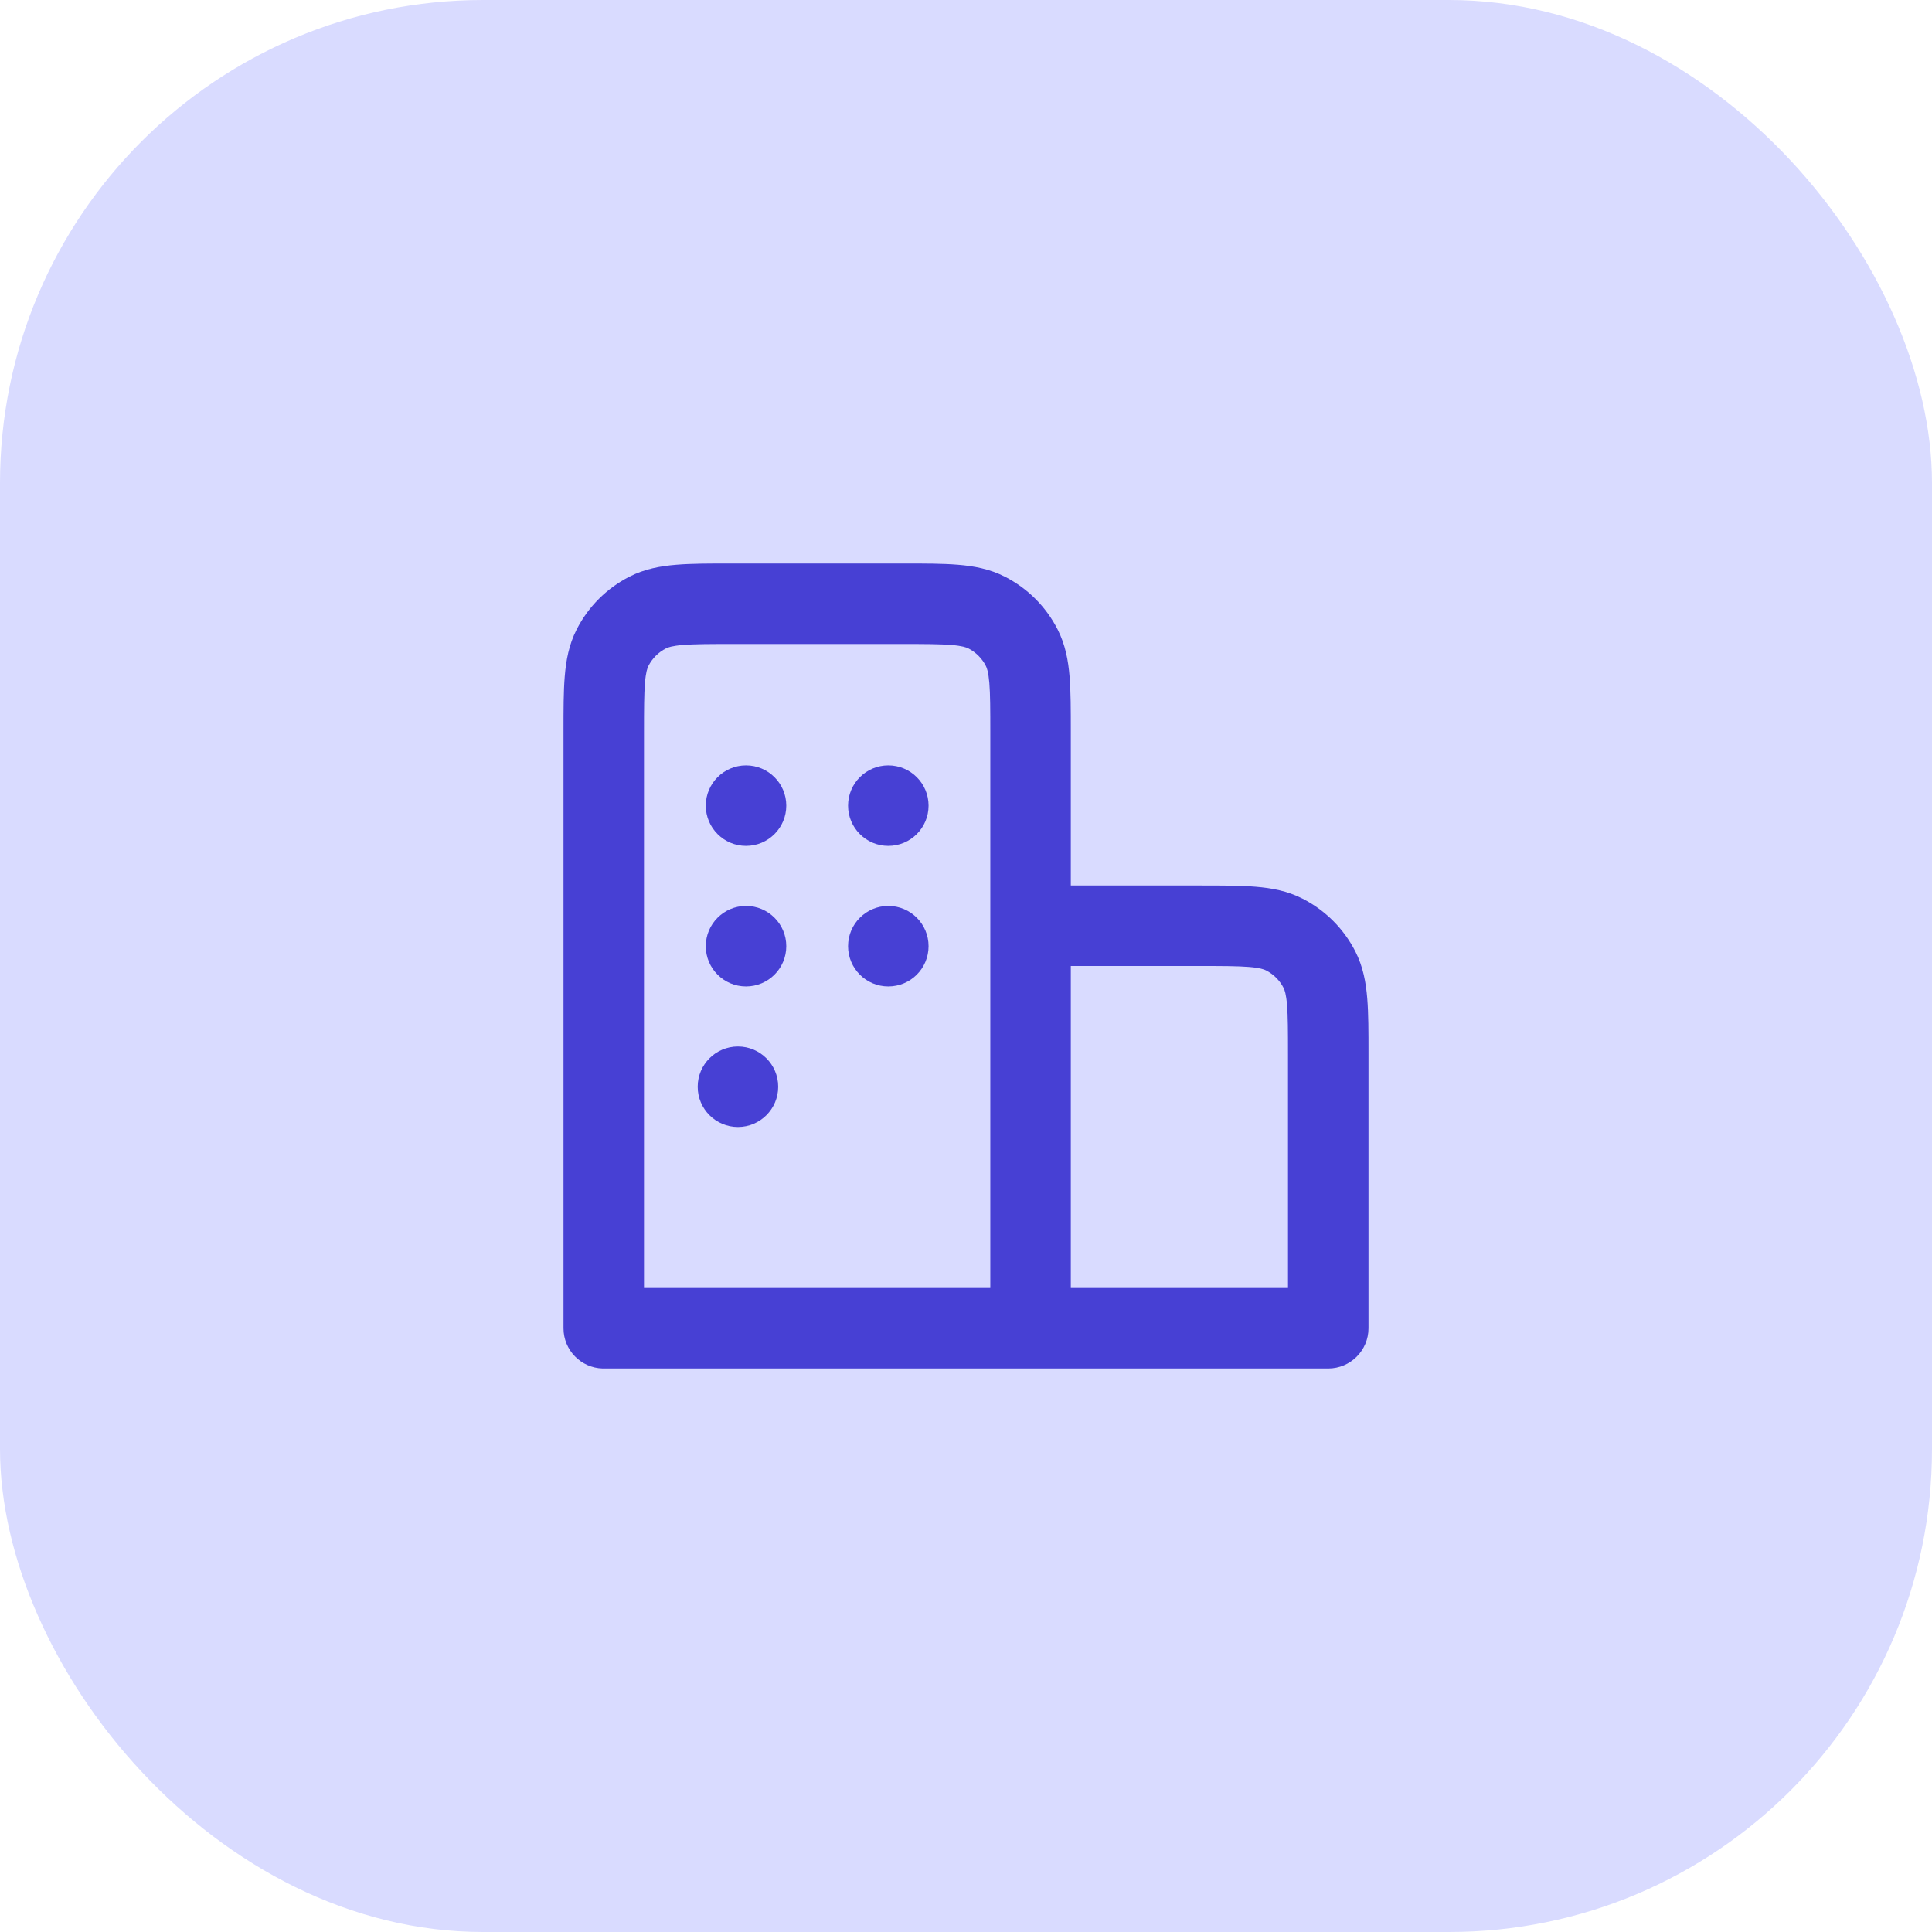
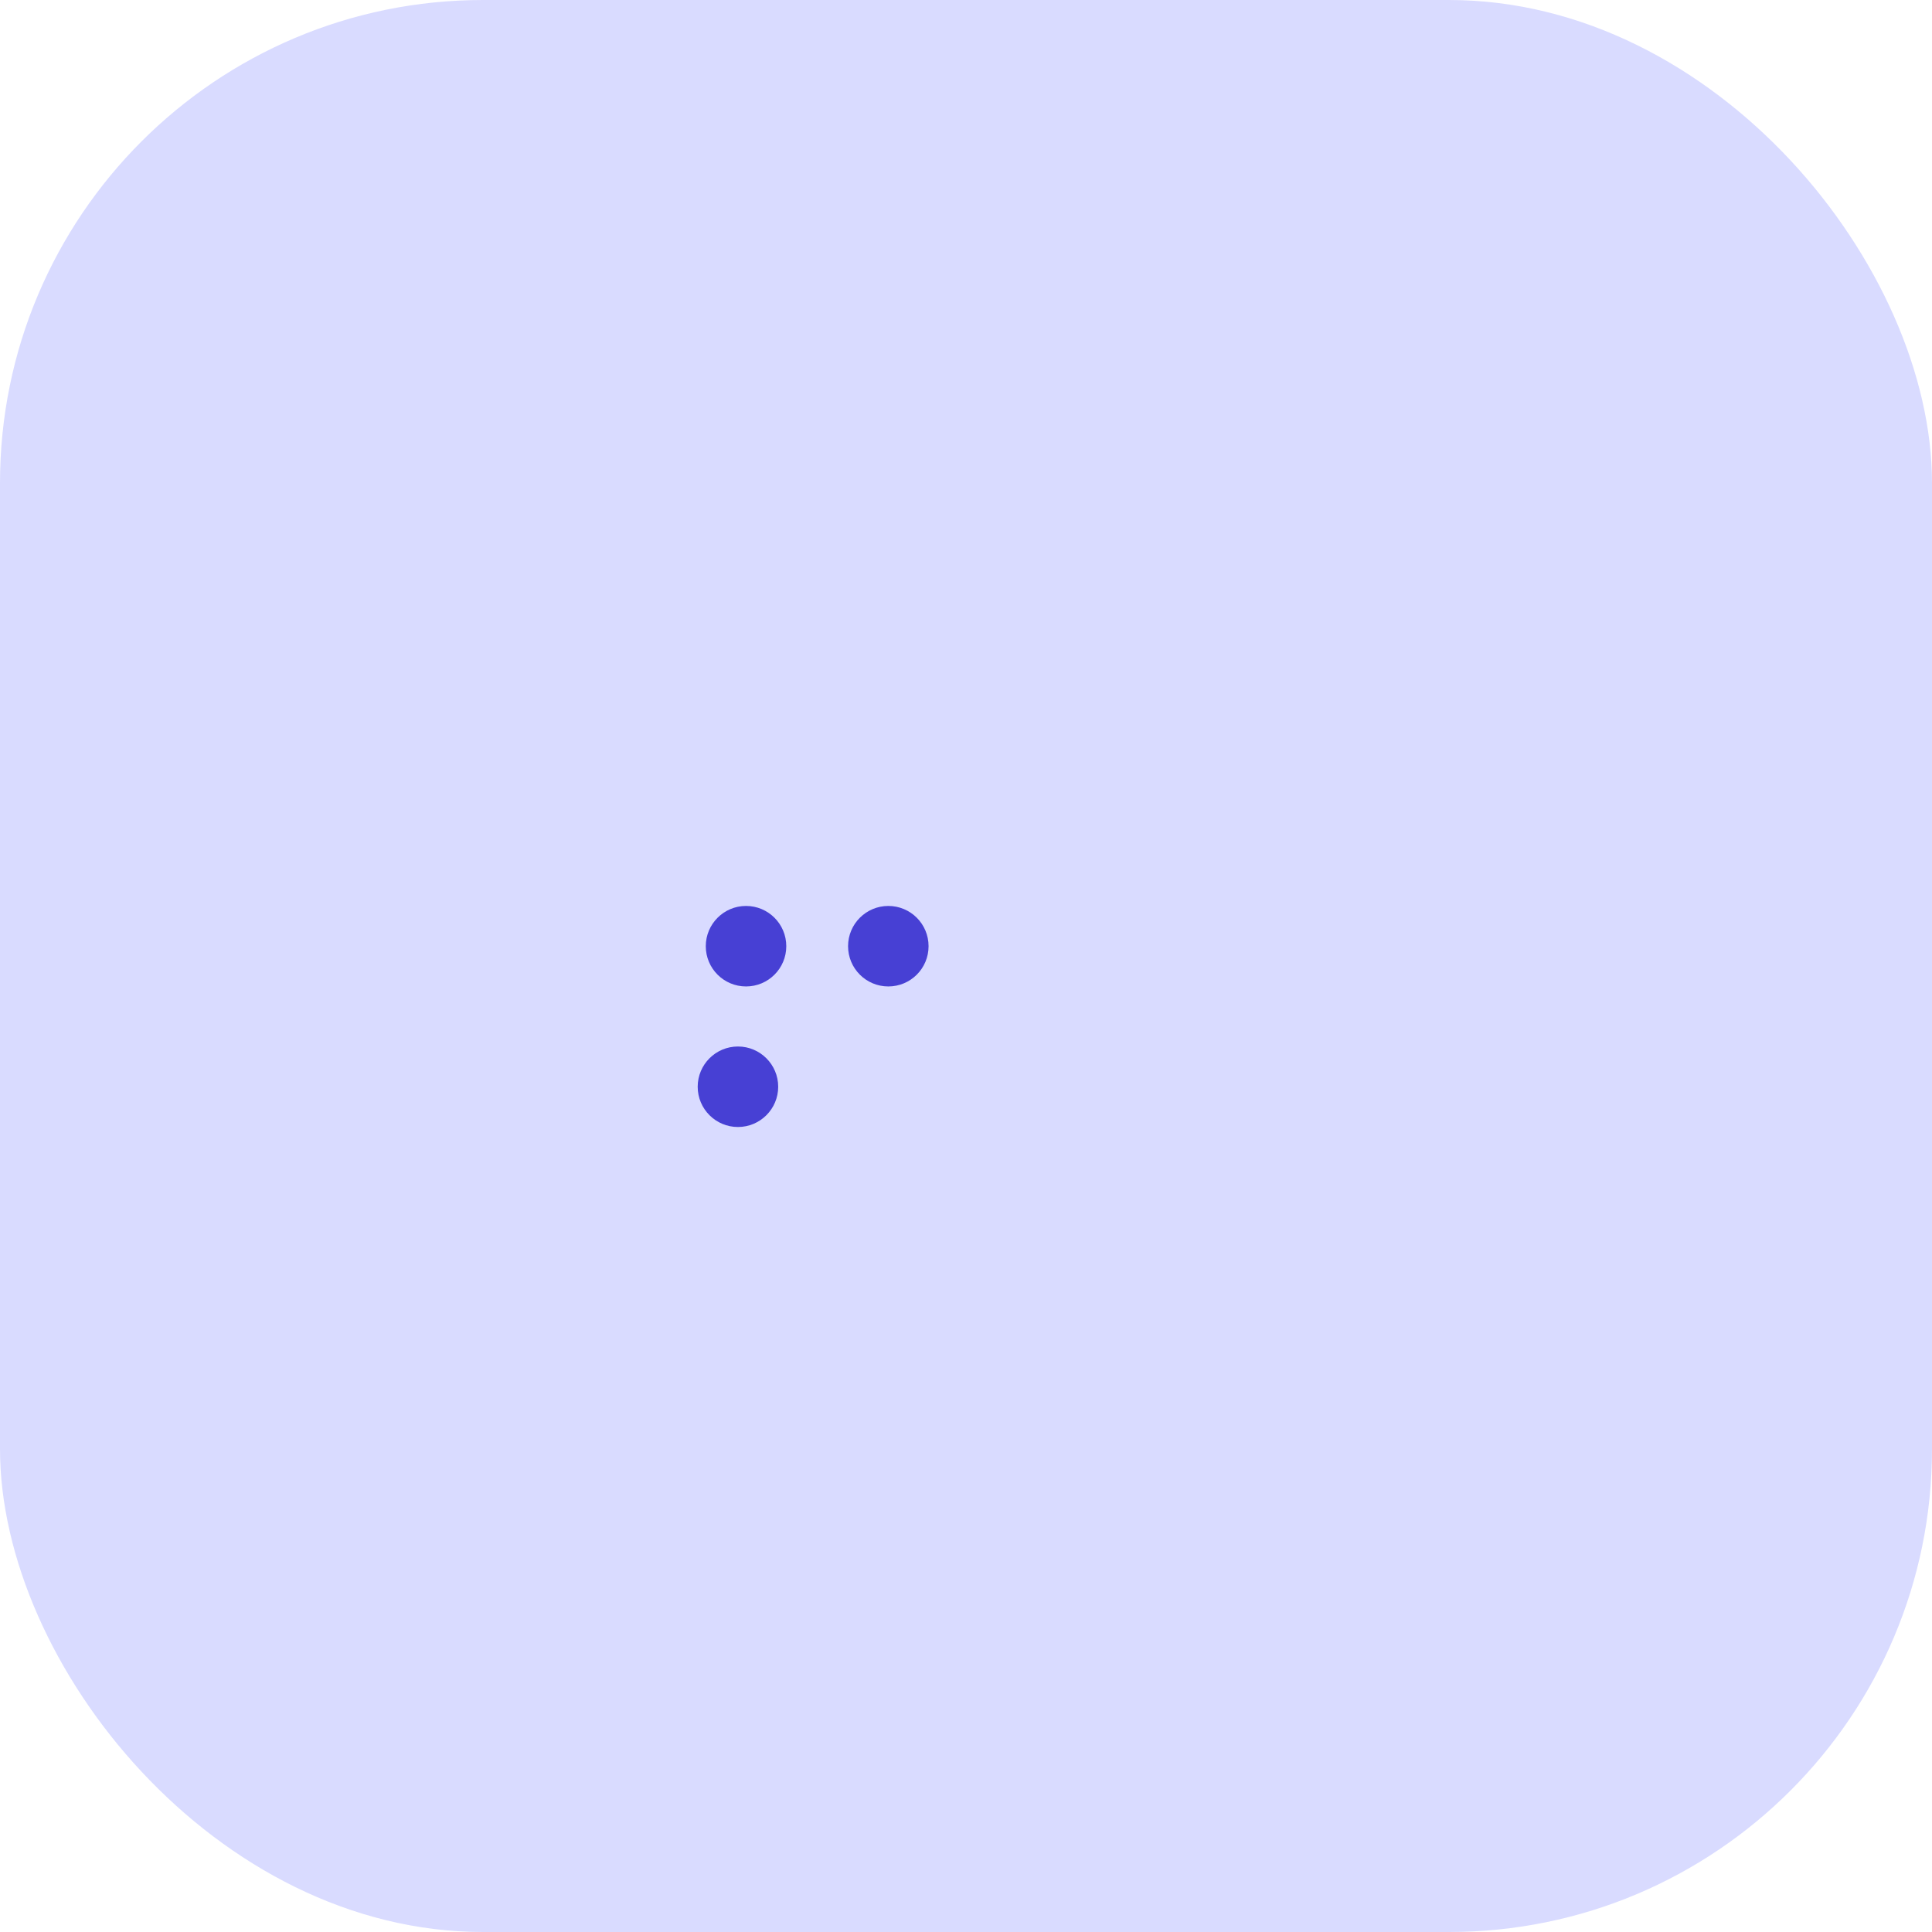
<svg xmlns="http://www.w3.org/2000/svg" width="48" height="48" viewBox="0 0 48 48" fill="none">
  <rect width="48" height="48" rx="12" fill="#D9DBFF" />
  <path d="M18.334 28C18.886 28 19.334 27.552 19.334 27C19.334 26.448 18.886 26 18.334 26C17.782 26 17.334 26.448 17.334 27C17.334 27.552 17.782 28 18.334 28Z" fill="#4740D4" />
  <path d="M19.535 23.508C19.535 24.061 19.087 24.508 18.535 24.508C17.983 24.508 17.535 24.061 17.535 23.508C17.535 22.956 17.983 22.508 18.535 22.508C19.087 22.508 19.535 22.956 19.535 23.508Z" fill="#4740D4" />
-   <path d="M18.535 21.016C19.087 21.016 19.535 20.568 19.535 20.016C19.535 19.464 19.087 19.016 18.535 19.016C17.983 19.016 17.535 19.464 17.535 20.016C17.535 20.568 17.983 21.016 18.535 21.016Z" fill="#4740D4" />
  <path d="M23.07 23.508C23.07 24.061 22.623 24.508 22.07 24.508C21.518 24.508 21.07 24.061 21.07 23.508C21.07 22.956 21.518 22.508 22.07 22.508C22.623 22.508 23.07 22.956 23.07 23.508Z" fill="#4740D4" />
-   <path d="M22.07 21.016C22.623 21.016 23.07 20.568 23.07 20.016C23.07 19.464 22.623 19.016 22.07 19.016C21.518 19.016 21.07 19.464 21.07 20.016C21.07 20.568 21.518 21.016 22.07 21.016Z" fill="#4740D4" />
-   <path fill-rule="evenodd" clip-rule="evenodd" d="M22.442 14H18.162C17.634 14 17.18 14 16.805 14.031C16.41 14.063 16.016 14.134 15.638 14.327C15.073 14.615 14.615 15.073 14.327 15.638C14.134 16.016 14.063 16.41 14.031 16.805C14 17.18 14 17.634 14 18.162L14 33C14 33.543 14.432 33.985 14.972 34C14.98 34 14.988 34 14.996 34L15 34H32.999C33.551 34 34 33.552 34 33V26.162C34 25.634 34 25.18 33.969 24.805C33.937 24.41 33.866 24.016 33.673 23.638C33.385 23.073 32.926 22.615 32.362 22.327C31.984 22.134 31.59 22.063 31.195 22.031C30.82 22 30.366 22 29.838 22L26.604 22V18.161C26.604 17.634 26.604 17.18 26.573 16.805C26.541 16.41 26.469 16.016 26.276 15.638C25.989 15.073 25.53 14.615 24.965 14.327C24.587 14.134 24.194 14.063 23.799 14.031C23.424 14 22.969 14 22.442 14ZM24.604 32L16 32V18.2C16 17.623 16.001 17.251 16.024 16.968C16.046 16.696 16.084 16.596 16.109 16.546C16.205 16.358 16.358 16.205 16.546 16.109C16.596 16.084 16.696 16.046 16.968 16.024C17.251 16.001 17.623 16 18.2 16H22.404C22.98 16 23.352 16.001 23.636 16.024C23.907 16.046 24.008 16.084 24.058 16.109C24.246 16.205 24.399 16.358 24.494 16.546C24.52 16.596 24.557 16.696 24.58 16.968C24.603 17.251 24.604 17.623 24.604 18.2V32ZM32 32H26.604V24H29.8C30.377 24 30.749 24.001 31.032 24.024C31.304 24.046 31.404 24.084 31.454 24.109C31.642 24.205 31.795 24.358 31.891 24.546C31.916 24.596 31.954 24.696 31.976 24.968C31.999 25.251 32 25.623 32 26.2V32Z" fill="#4740D4" />
</svg>